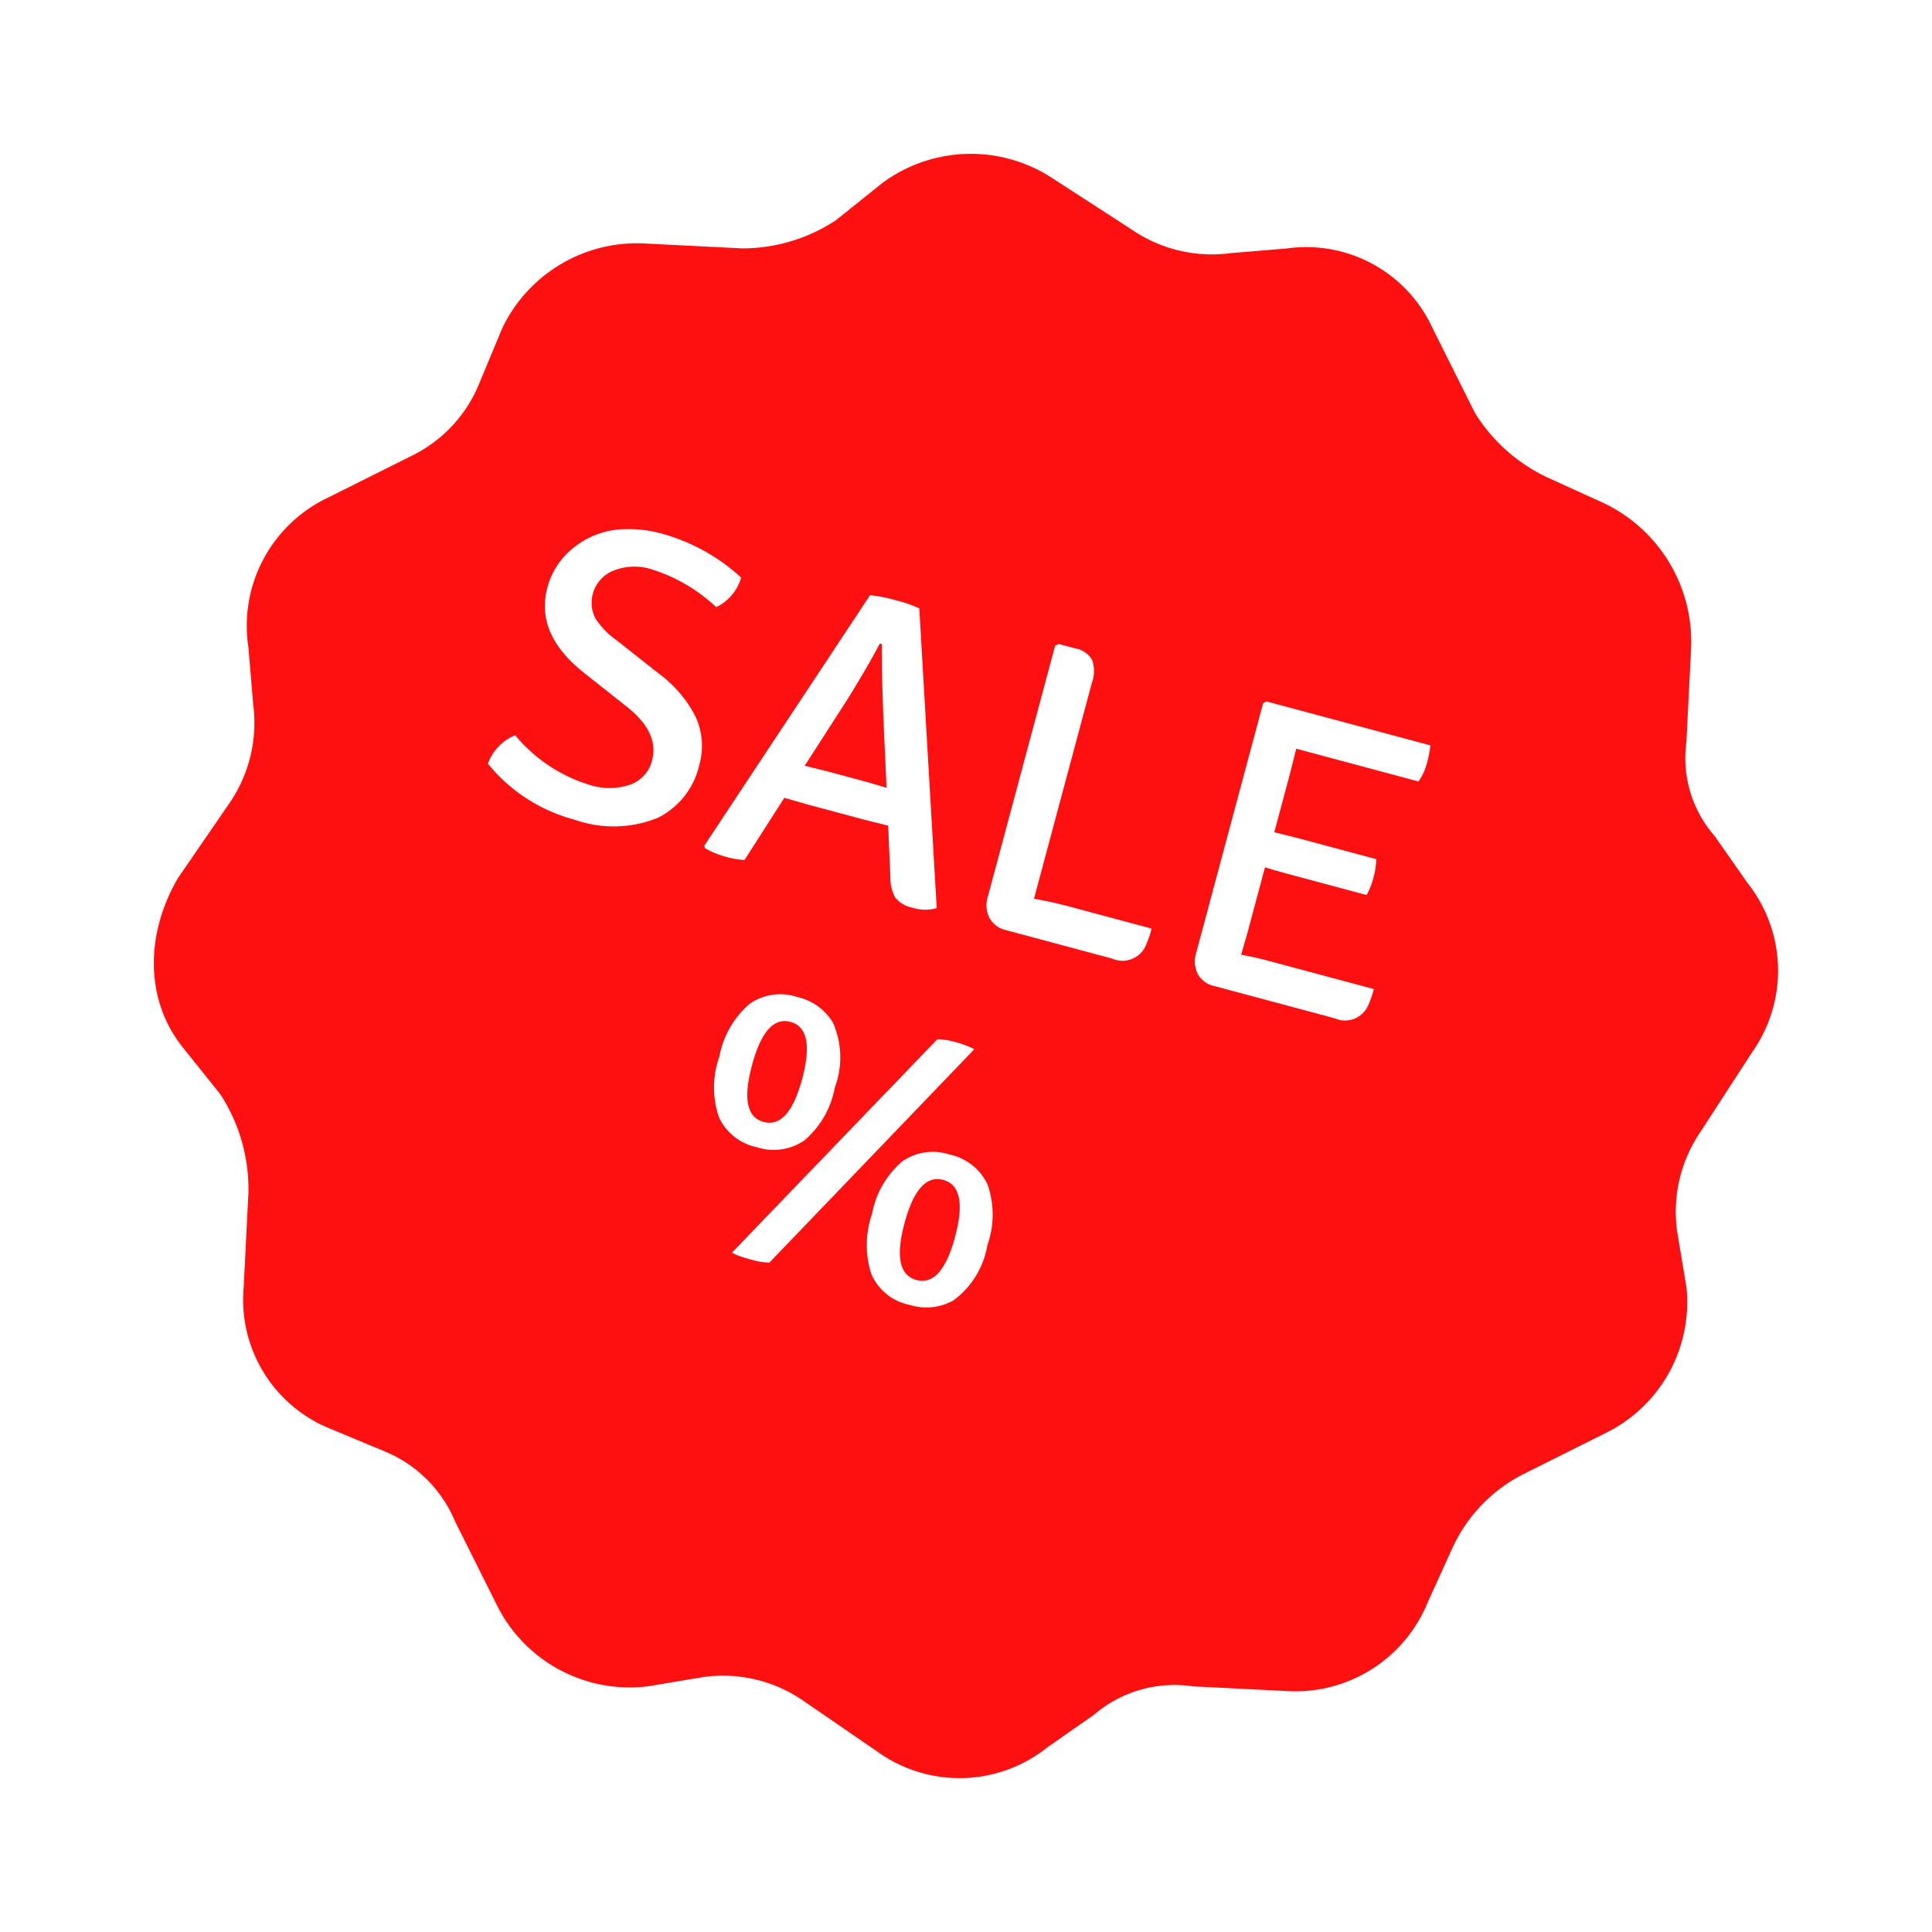
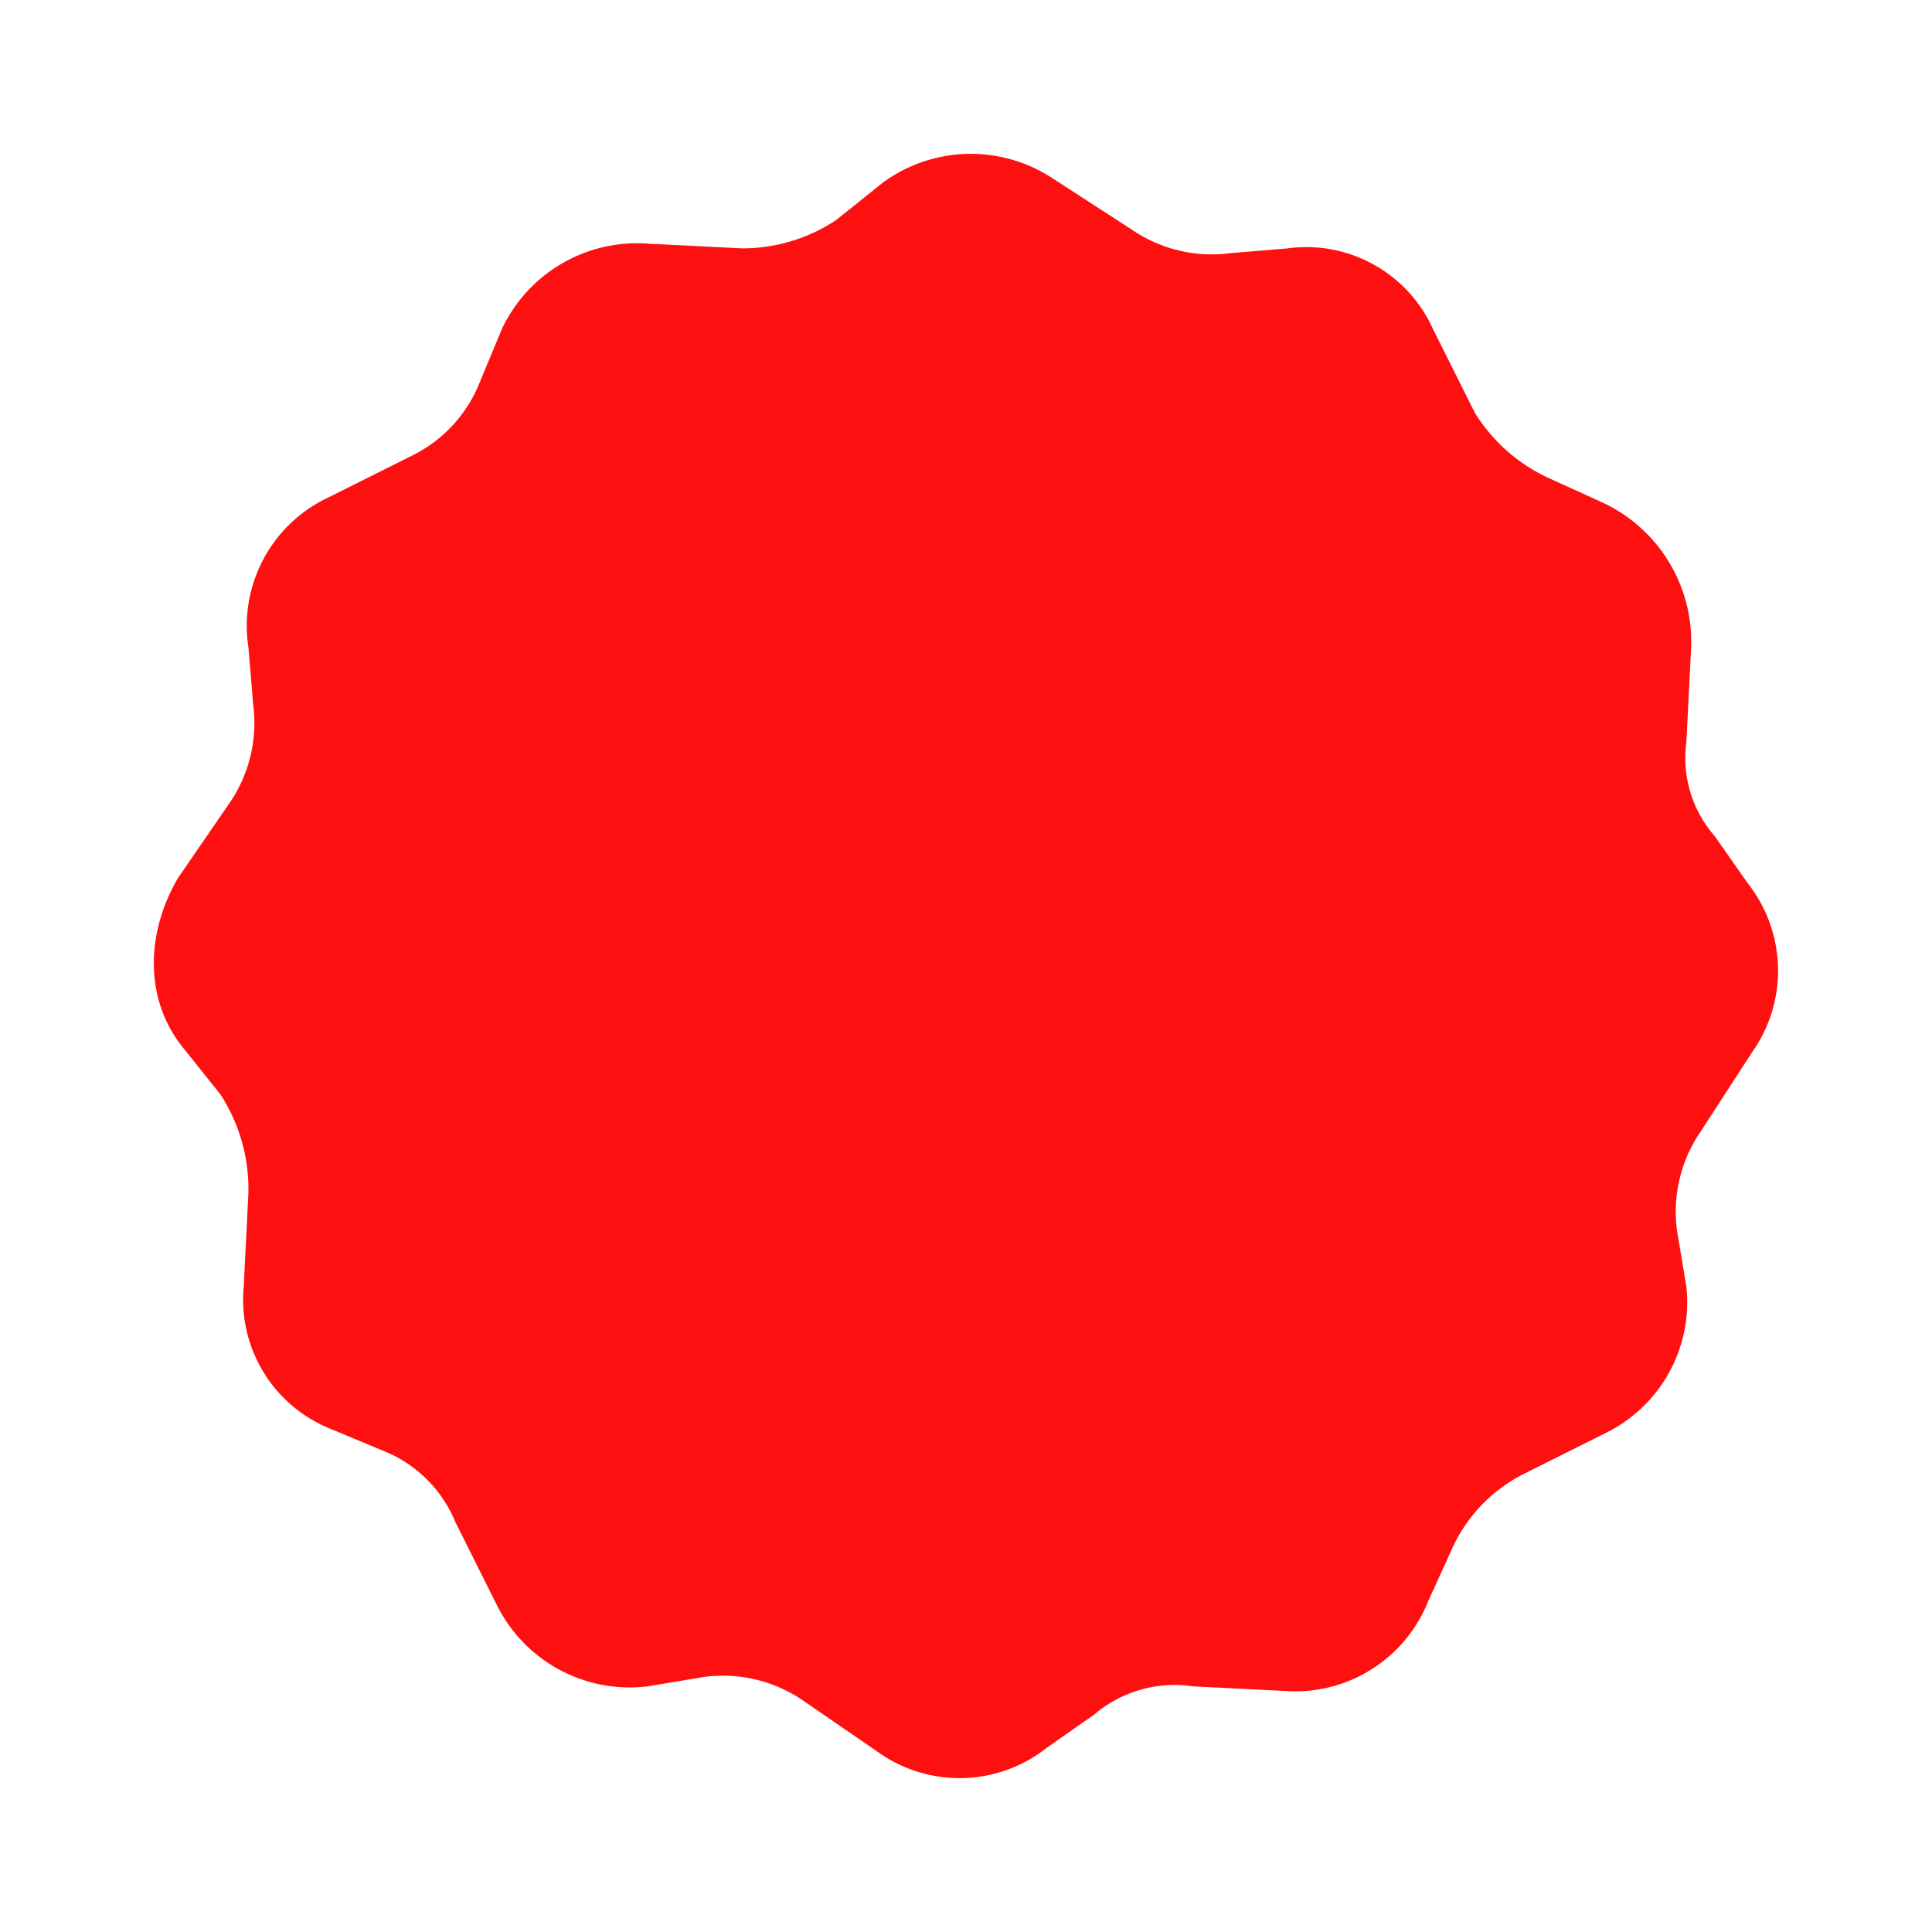
<svg xmlns="http://www.w3.org/2000/svg" width="113" height="113" viewBox="0 0 113 113">
  <defs>
    <filter id="Pfad_5895" x="0" y="0" width="113" height="113" filterUnits="userSpaceOnUse">
      <feOffset dx="3" dy="3" input="SourceAlpha" />
      <feGaussianBlur stdDeviation="3" result="blur" />
      <feFlood flood-opacity="0.353" />
      <feComposite operator="in" in2="blur" />
      <feComposite in="SourceGraphic" />
    </filter>
  </defs>
  <g id="Gruppe_14515" data-name="Gruppe 14515" transform="translate(-205.999 -189.001)">
    <g id="Gruppe_14497" data-name="Gruppe 14497" transform="translate(212 195)">
      <g id="Gruppe_14499" data-name="Gruppe 14499" transform="translate(0 -0.001)">
        <g transform="matrix(1, 0, 0, 1, -6, -6)" filter="url(#Pfad_5895)">
          <path id="Pfad_5895-2" data-name="Pfad 5895" d="M52.53,1.41,57.2,4.434a8.286,8.286,0,0,0,5.772,1.374l3.3-.275a8.127,8.127,0,0,1,8.52,4.672l2.474,4.948A10,10,0,0,0,81.663,19l3.024,1.375a8.974,8.974,0,0,1,5.222,8.52l-.275,5.5a6.926,6.926,0,0,0,1.649,5.5l1.924,2.749a8.254,8.254,0,0,1,.275,9.894L90.458,57.2a8.284,8.284,0,0,0-1.374,5.771l.55,3.3a8.519,8.519,0,0,1-4.672,8.52l-4.947,2.473a9.121,9.121,0,0,0-4.123,4.4l-1.375,3.024a8.355,8.355,0,0,1-8.245,5.222l-5.5-.275A7.239,7.239,0,0,0,55,91.283l-2.749,1.923a8.224,8.224,0,0,1-9.894.275l-4.4-3.024a8.282,8.282,0,0,0-5.771-1.374l-3.3.55A8.679,8.679,0,0,1,20.1,84.961l-2.473-4.947A7.584,7.584,0,0,0,13.5,75.892l-3.3-1.374a8.133,8.133,0,0,1-4.947-8.245l.275-5.5A10.158,10.158,0,0,0,3.883,55l-2.2-2.748c-2.2-2.749-2.2-6.6-.275-9.894l3.024-4.4a8.286,8.286,0,0,0,1.374-5.772l-.275-3.3A8.293,8.293,0,0,1,10.2,20.1l4.947-2.474A8.08,8.08,0,0,0,19,13.5l1.374-3.3a8.739,8.739,0,0,1,8.52-4.947l5.5.275a9.914,9.914,0,0,0,5.5-1.649l2.748-2.2A8.7,8.7,0,0,1,52.53,1.41Z" transform="translate(6 6)" fill="#ff1010" fill-rule="evenodd" />
        </g>
      </g>
    </g>
-     <path id="Pfad_5913" data-name="Pfad 5913" d="M18.043,21.471a2.81,2.81,0,0,1,1.109-2.022,9.081,9.081,0,0,0,4.956,1.677,3.744,3.744,0,0,0,2.305-.641,2,2,0,0,0,.851-1.677q0-1.7-2.244-2.663l-2.909-1.257q-3.378-1.455-3.378-4.265a4.31,4.31,0,0,1,.419-1.886A4.874,4.874,0,0,1,22.1,6.186,7.333,7.333,0,0,1,24.4,5.84a11.276,11.276,0,0,1,5.128,1.282,2.776,2.776,0,0,1-.962,2.046A9.794,9.794,0,0,0,24.354,8.01a3.323,3.323,0,0,0-2.145.653,2.019,2.019,0,0,0-.308,2.959,4.641,4.641,0,0,0,1.541.925l2.86,1.233a7.152,7.152,0,0,1,2.774,1.911A4.073,4.073,0,0,1,30,18.365a4.568,4.568,0,0,1-1.541,3.587,6.866,6.866,0,0,1-4.672,1.368A9.73,9.73,0,0,1,18.043,21.471Zm23.545-2.564-1.479.025H36.731l-1.43-.025-1.307,4.117a5.02,5.02,0,0,1-1.109.1,4.826,4.826,0,0,1-1.307-.173l-.074-.123L37.076,6.161a8.612,8.612,0,0,1,1.5-.1,8.169,8.169,0,0,1,1.479.1l5.523,16.667a2.355,2.355,0,0,1-1.331.345,1.784,1.784,0,0,1-1.159-.3,2.351,2.351,0,0,1-.592-1.085Zm-5.621-2.12,1.257-.025h2.465q1.011.025,1.233.025l-1.134-3.575q-.863-2.761-1.307-4.462h-.123q-.3,1.356-.962,3.575Zm17.16,3.945h4.906a6.979,6.979,0,0,1-.074,1.035,1.489,1.489,0,0,1-1.7,1.257H49.822a1.476,1.476,0,0,1-1.109-.431,1.644,1.644,0,0,1-.419-1.2V6.21l.173-.148h.986a1.432,1.432,0,0,1,1.146.394,1.981,1.981,0,0,1,.333,1.282V20.83Q51.943,20.732,53.126,20.732ZM63.506,19.6l-.025,1.257q.74-.074,1.627-.074h6.386a5.172,5.172,0,0,1-.074,1.011,1.468,1.468,0,0,1-1.677,1.233H62.421a1.436,1.436,0,0,1-1.1-.431,1.674,1.674,0,0,1-.407-1.2V6.309l.173-.148H71a5.921,5.921,0,0,1,.074,1.048,3.271,3.271,0,0,1-.2,1.171h-7.4l.025,1.6v3.452l1.529-.025h4.635a4.163,4.163,0,0,1,.123,1.1,3.884,3.884,0,0,1-.123,1.072H65.034q-.962,0-1.529-.025Z" transform="matrix(0.966, 0.259, -0.259, 0.966, 222.669, 208.256)" fill="#fff" />
-     <path id="Pfad_5914" data-name="Pfad 5914" d="M52.888,20.357a3.24,3.24,0,0,1-2.4.91,3.093,3.093,0,0,1-2.629-1.154,5.6,5.6,0,0,1-.876-3.417,5.329,5.329,0,0,1,.91-3.417,3.141,3.141,0,0,1,2.574-1.109,3.188,3.188,0,0,1,2.585,1.1,5.316,5.316,0,0,1,.921,3.45A5.025,5.025,0,0,1,52.888,20.357Zm-.865-3.617q0-3.04-1.531-3.04t-1.531,3.04q0,3.018,1.531,3.018T52.023,16.74ZM41.882,6.488a5.025,5.025,0,0,1,1.087,3.639,5.316,5.316,0,0,1-.921,3.45,3.188,3.188,0,0,1-2.585,1.1,3.155,3.155,0,0,1-2.574-1.1,5.364,5.364,0,0,1-.91-3.45,5.371,5.371,0,0,1,.91-3.439,3.141,3.141,0,0,1,2.574-1.109A3.269,3.269,0,0,1,41.882,6.488Zm-2.419.6q-1.509,0-1.509,3.04,0,3.018,1.509,3.018,1.531,0,1.531-3.018Q40.995,7.087,39.464,7.087ZM39.664,21,48.029,5.845a3.5,3.5,0,0,1,.932-.111,5.435,5.435,0,0,1,1.309.111L41.927,21a3.6,3.6,0,0,1-.954.111q-.466,0-.788-.022A2.161,2.161,0,0,1,39.664,21Z" transform="matrix(0.966, 0.259, -0.259, 0.966, 215.94, 231.7)" fill="#fff" />
  </g>
</svg>